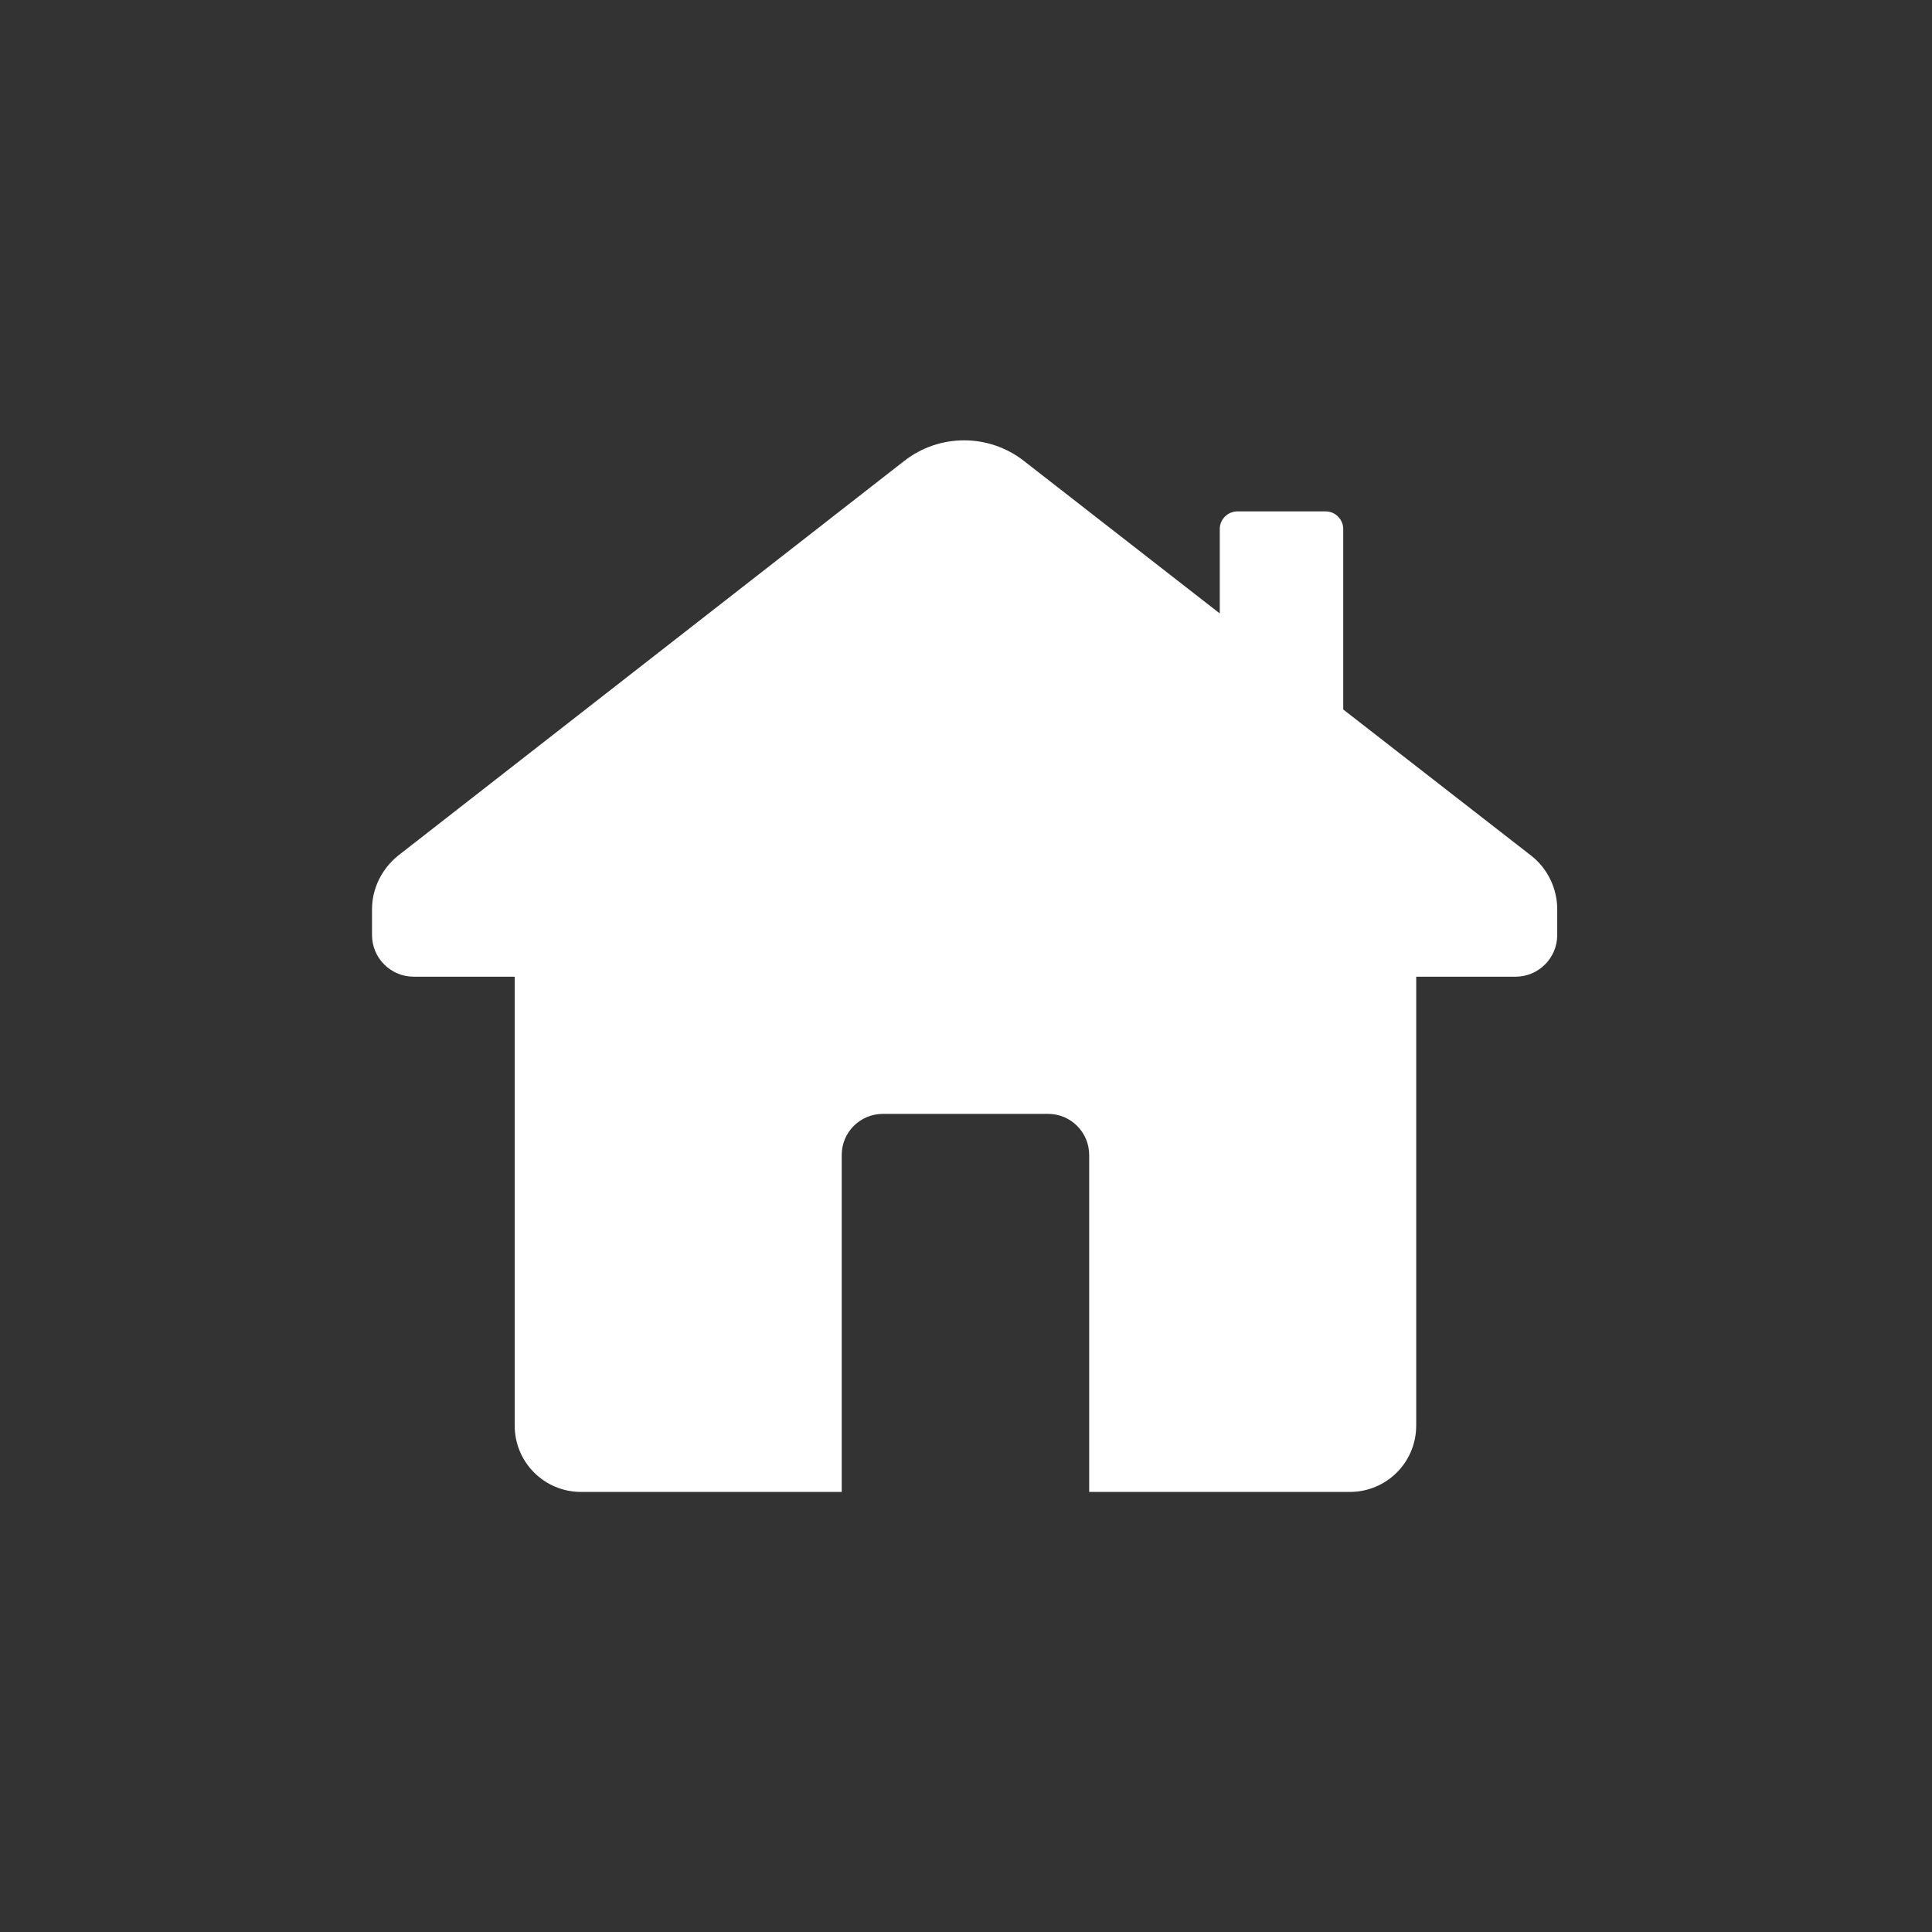
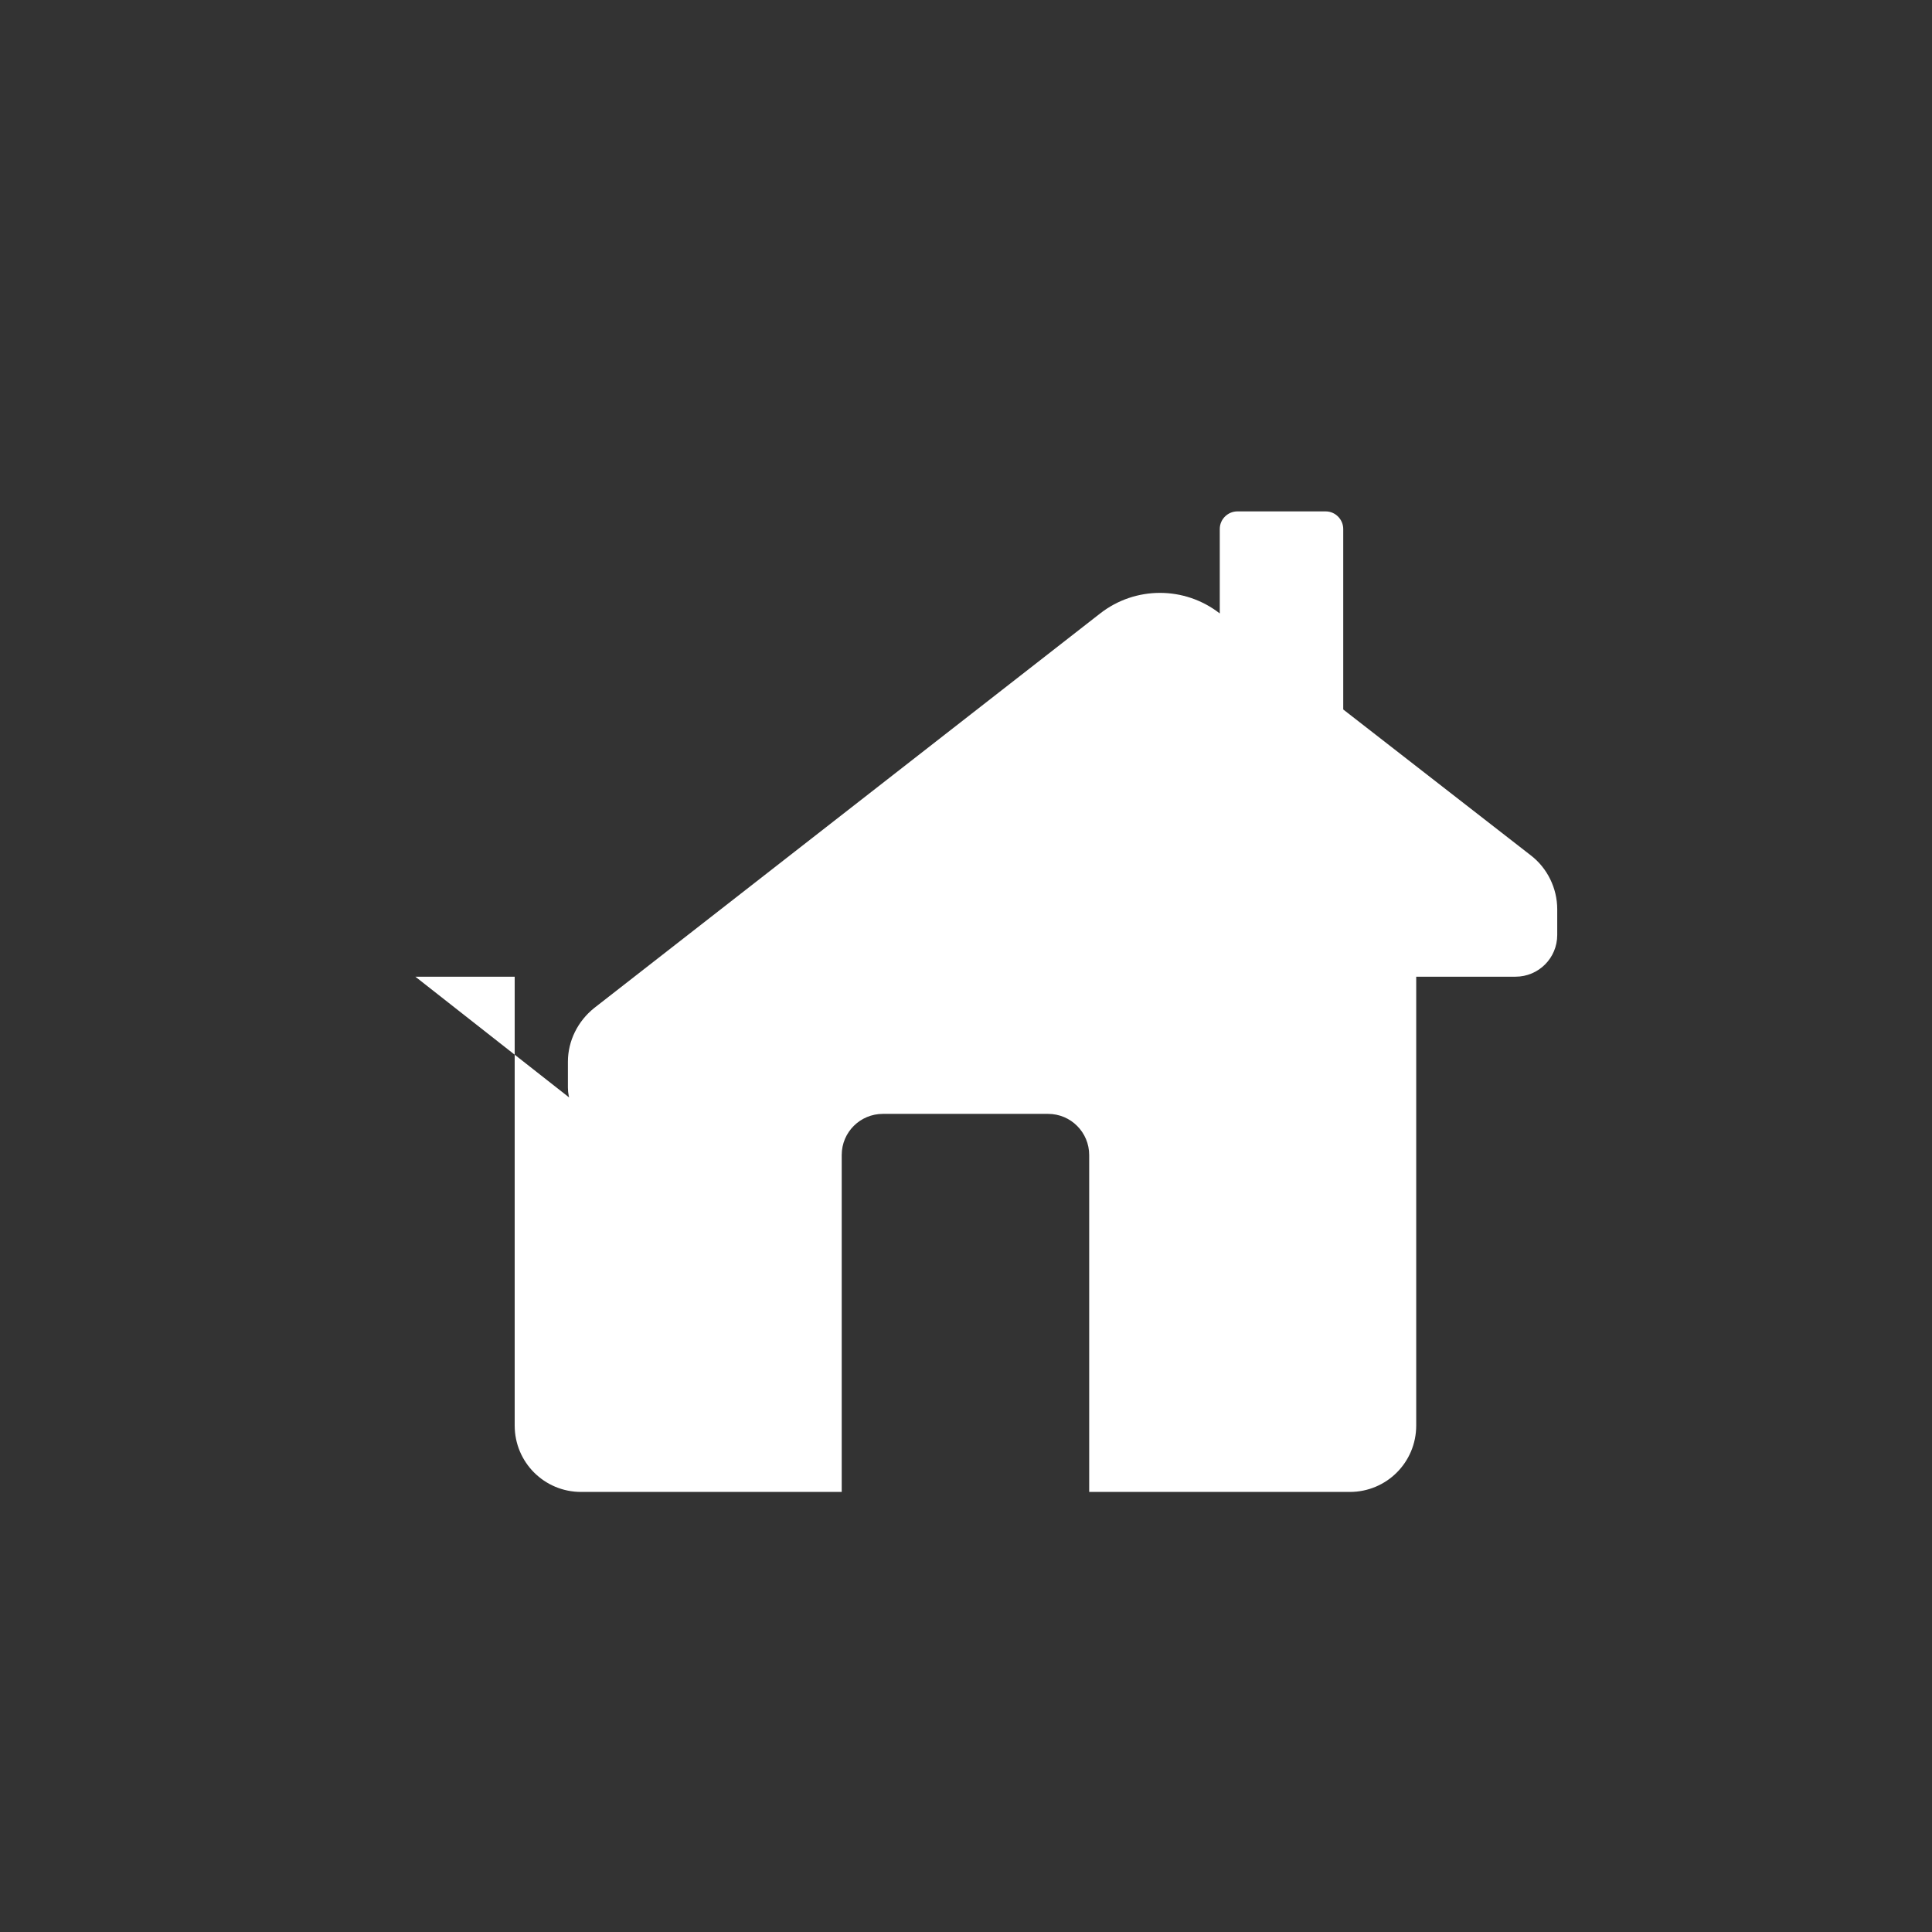
<svg xmlns="http://www.w3.org/2000/svg" id="Layer_1" version="1.1" viewBox="0 0 352.1 352.1">
  <rect x="0" y="0" width="352.1" height="352.1" fill="#333333" stroke="none" />
  <defs>
    <style>
      .st0 {
        fill: #fff;
      }
    </style>
  </defs>
-   <path class="st0" d="M75.7,178h18.1v81.8c0,6.7,5.4,12.1,12.1,12.1h47.5v-61.4c0-4.2,3.4-7.5,7.5-7.5h30.1c4.2,0,7.5,3.4,7.5,7.5v61.4h47.5c6.7,0,12.1-5.4,12.1-12.1v-81.8h18.1c4.2,0,7.6-3.4,7.6-7.6v-4.7c0-3.8-1.8-7.5-4.8-9.8l-34.2-26.6v-32.9c0-1.7-1.4-3.2-3.2-3.2h-16.1c-1.7,0-3.2,1.4-3.2,3.2v15.4l-35.7-27.8c-6.4-5-15.4-5-21.8,0l-92.2,71.9c-3,2.4-4.8,6-4.8,9.8v4.7c0,4.2,3.4,7.6,7.6,7.6h0Z" />
+   <path class="st0" d="M75.7,178h18.1v81.8c0,6.7,5.4,12.1,12.1,12.1h47.5v-61.4c0-4.2,3.4-7.5,7.5-7.5h30.1c4.2,0,7.5,3.4,7.5,7.5v61.4h47.5c6.7,0,12.1-5.4,12.1-12.1v-81.8h18.1c4.2,0,7.6-3.4,7.6-7.6v-4.7c0-3.8-1.8-7.5-4.8-9.8l-34.2-26.6v-32.9c0-1.7-1.4-3.2-3.2-3.2h-16.1c-1.7,0-3.2,1.4-3.2,3.2v15.4c-6.4-5-15.4-5-21.8,0l-92.2,71.9c-3,2.4-4.8,6-4.8,9.8v4.7c0,4.2,3.4,7.6,7.6,7.6h0Z" />
</svg>